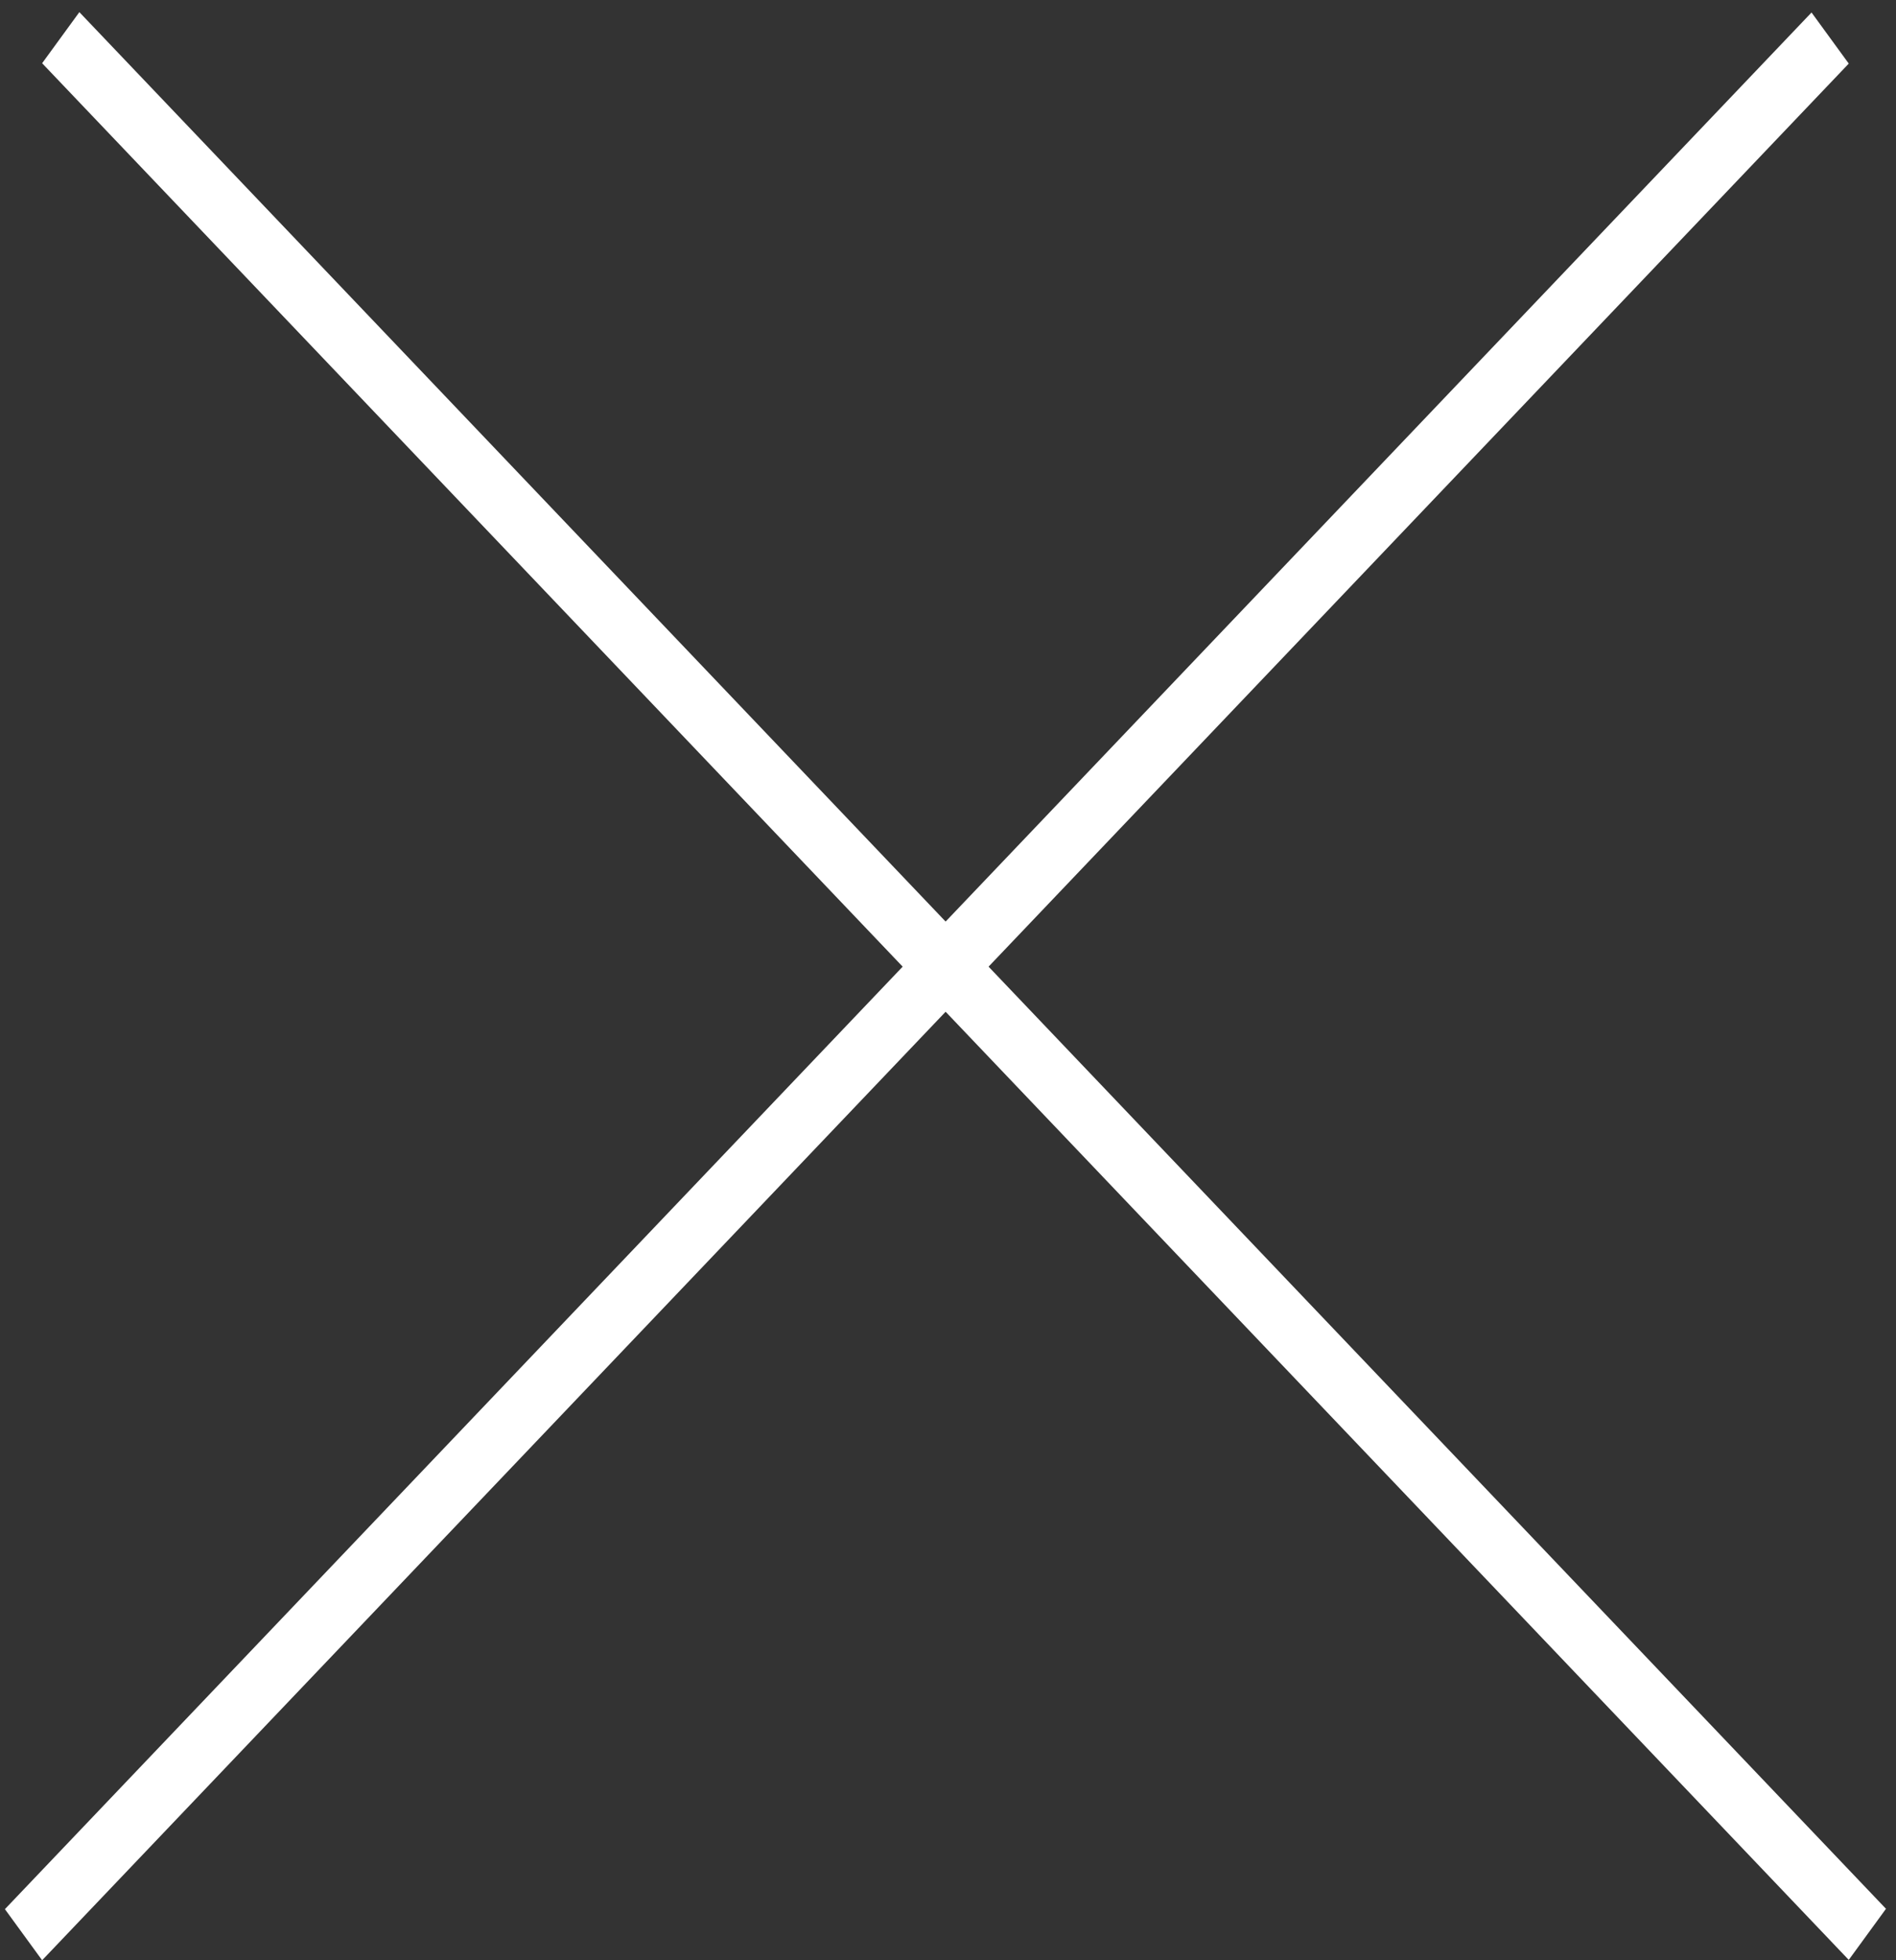
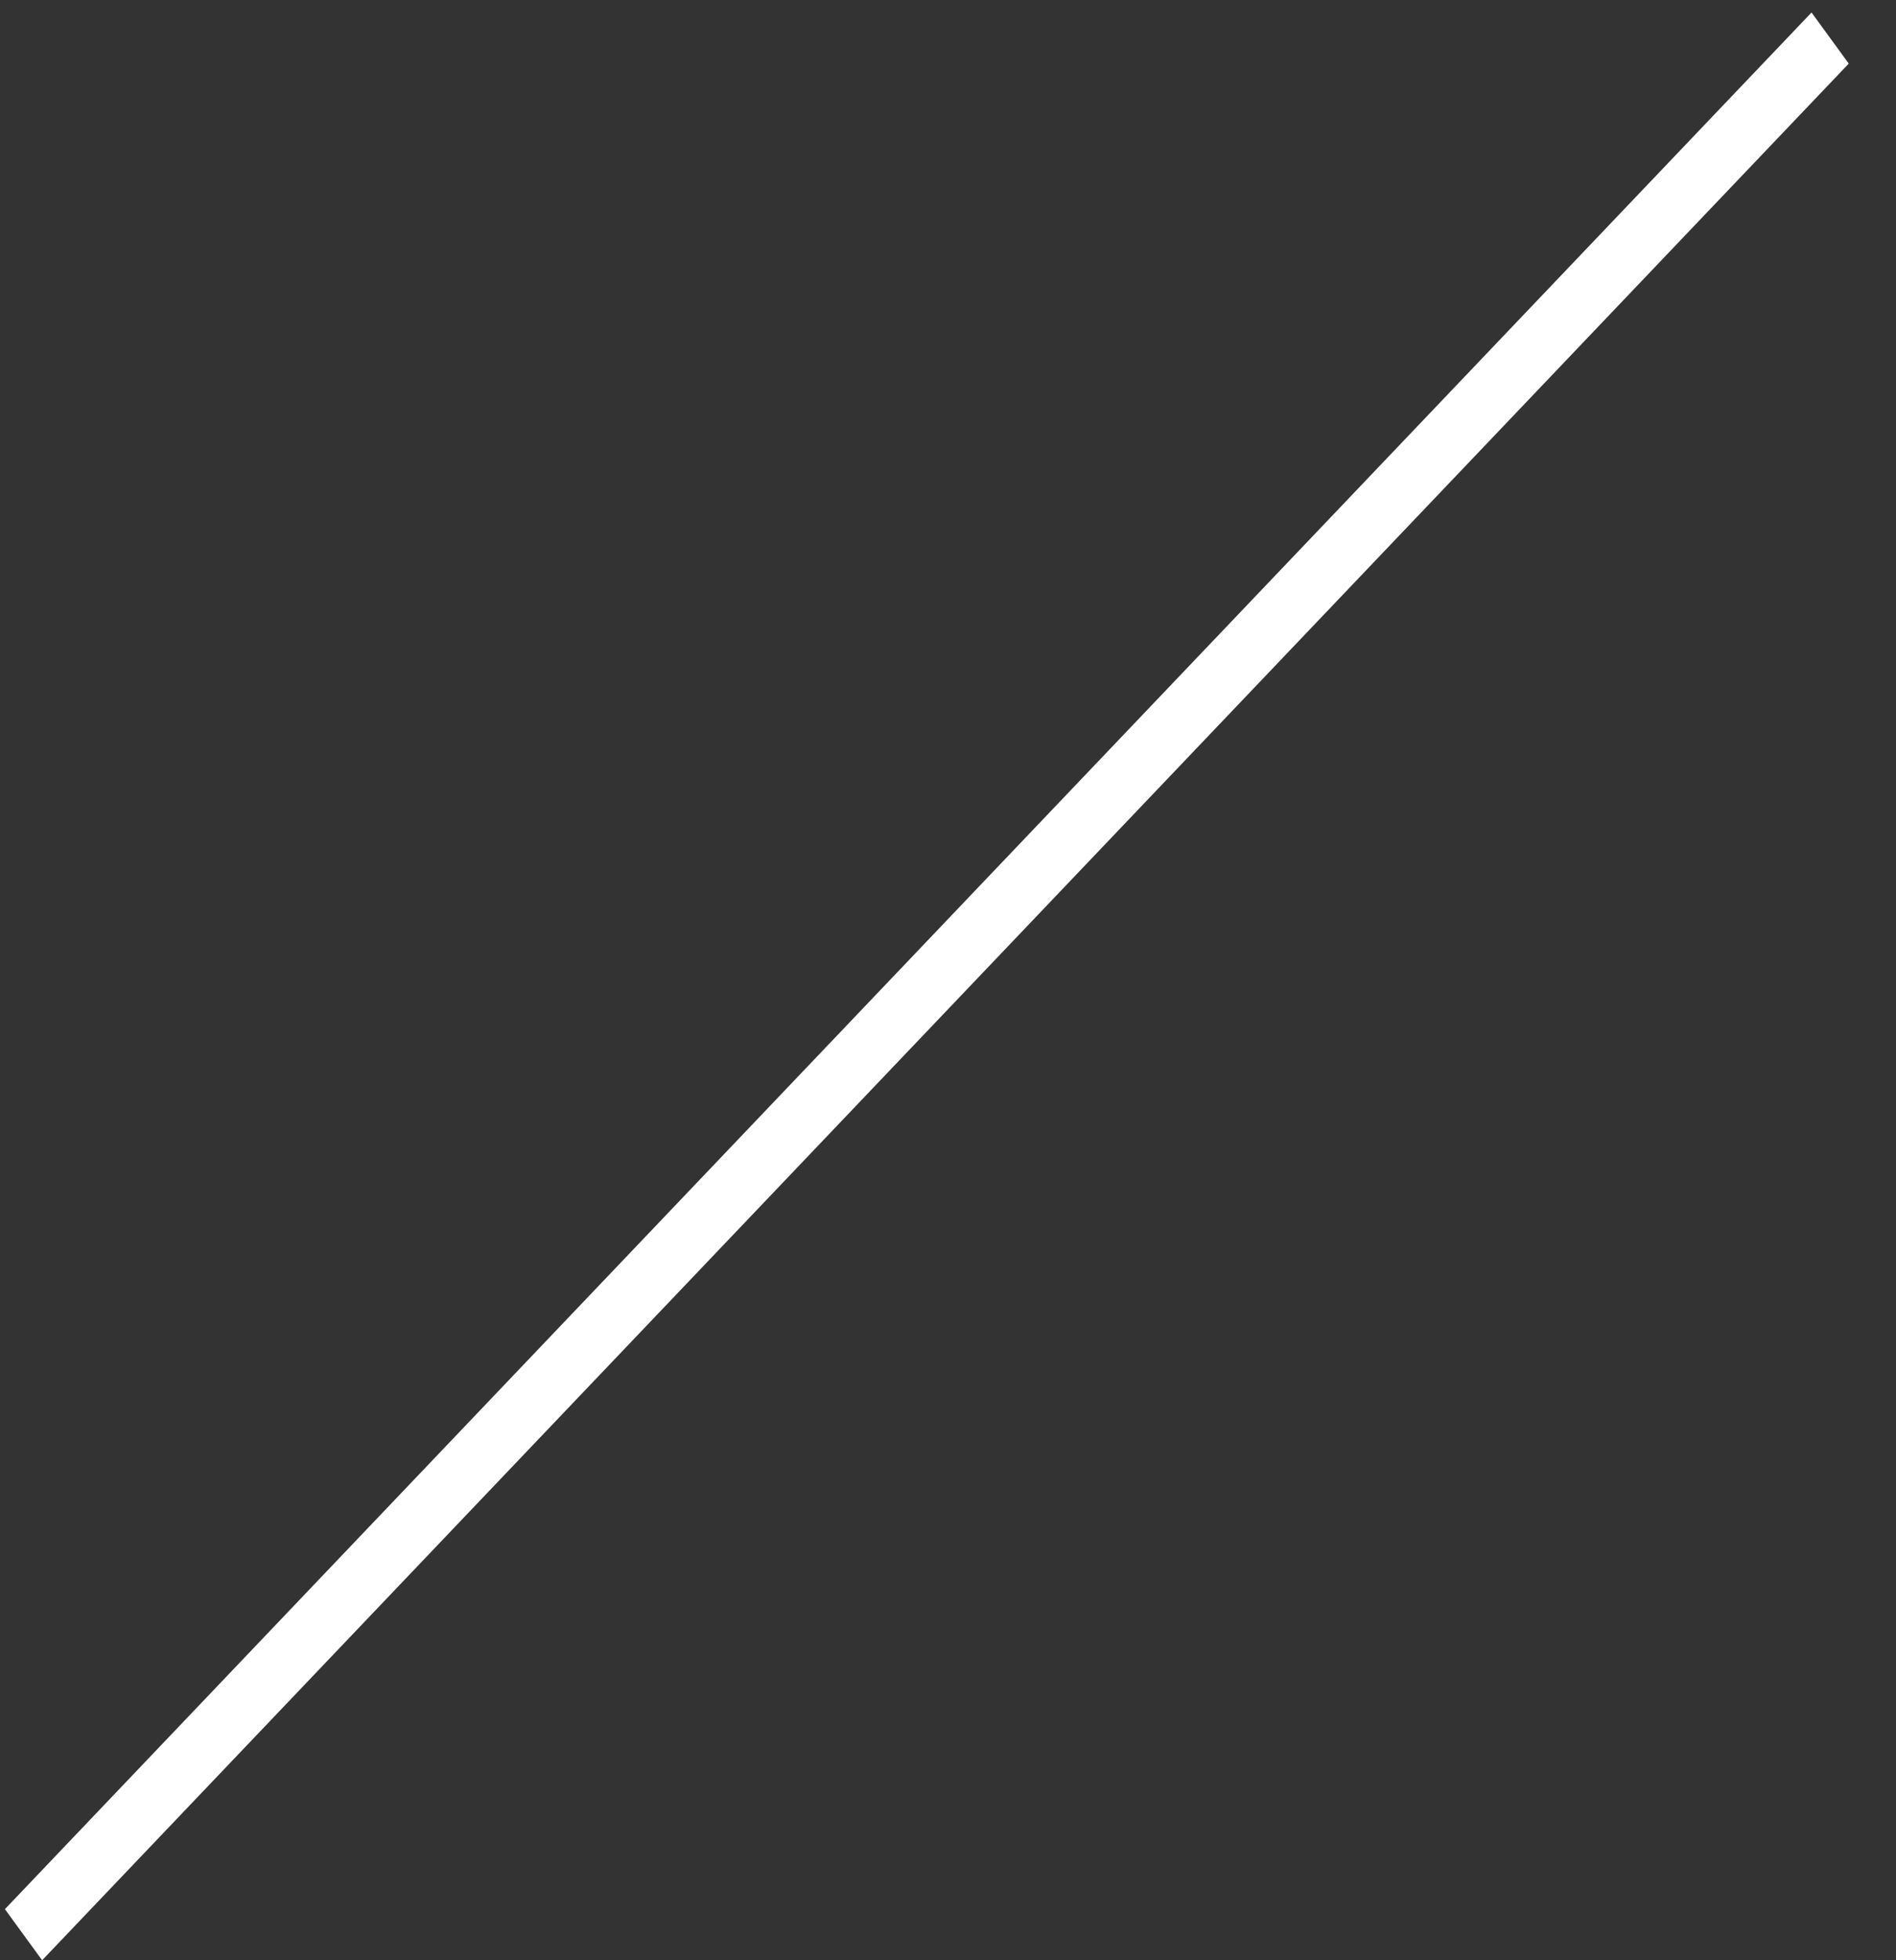
<svg xmlns="http://www.w3.org/2000/svg" width="90" height="93" viewBox="0 0 90 93" fill="none">
  <rect x="0" y="0" width="90" height="93" fill="#333333" stroke="none" />
-   <line y1="-1.5" x2="124.286" y2="-1.5" transform="matrix(0.69 0.724 -0.589 0.808 2 3)" stroke="white" stroke-width="3" />
  <line y1="-1.5" x2="124.286" y2="-1.5" transform="matrix(0.69 -0.724 0.589 0.808 2 93)" stroke="white" stroke-width="3" />
</svg>